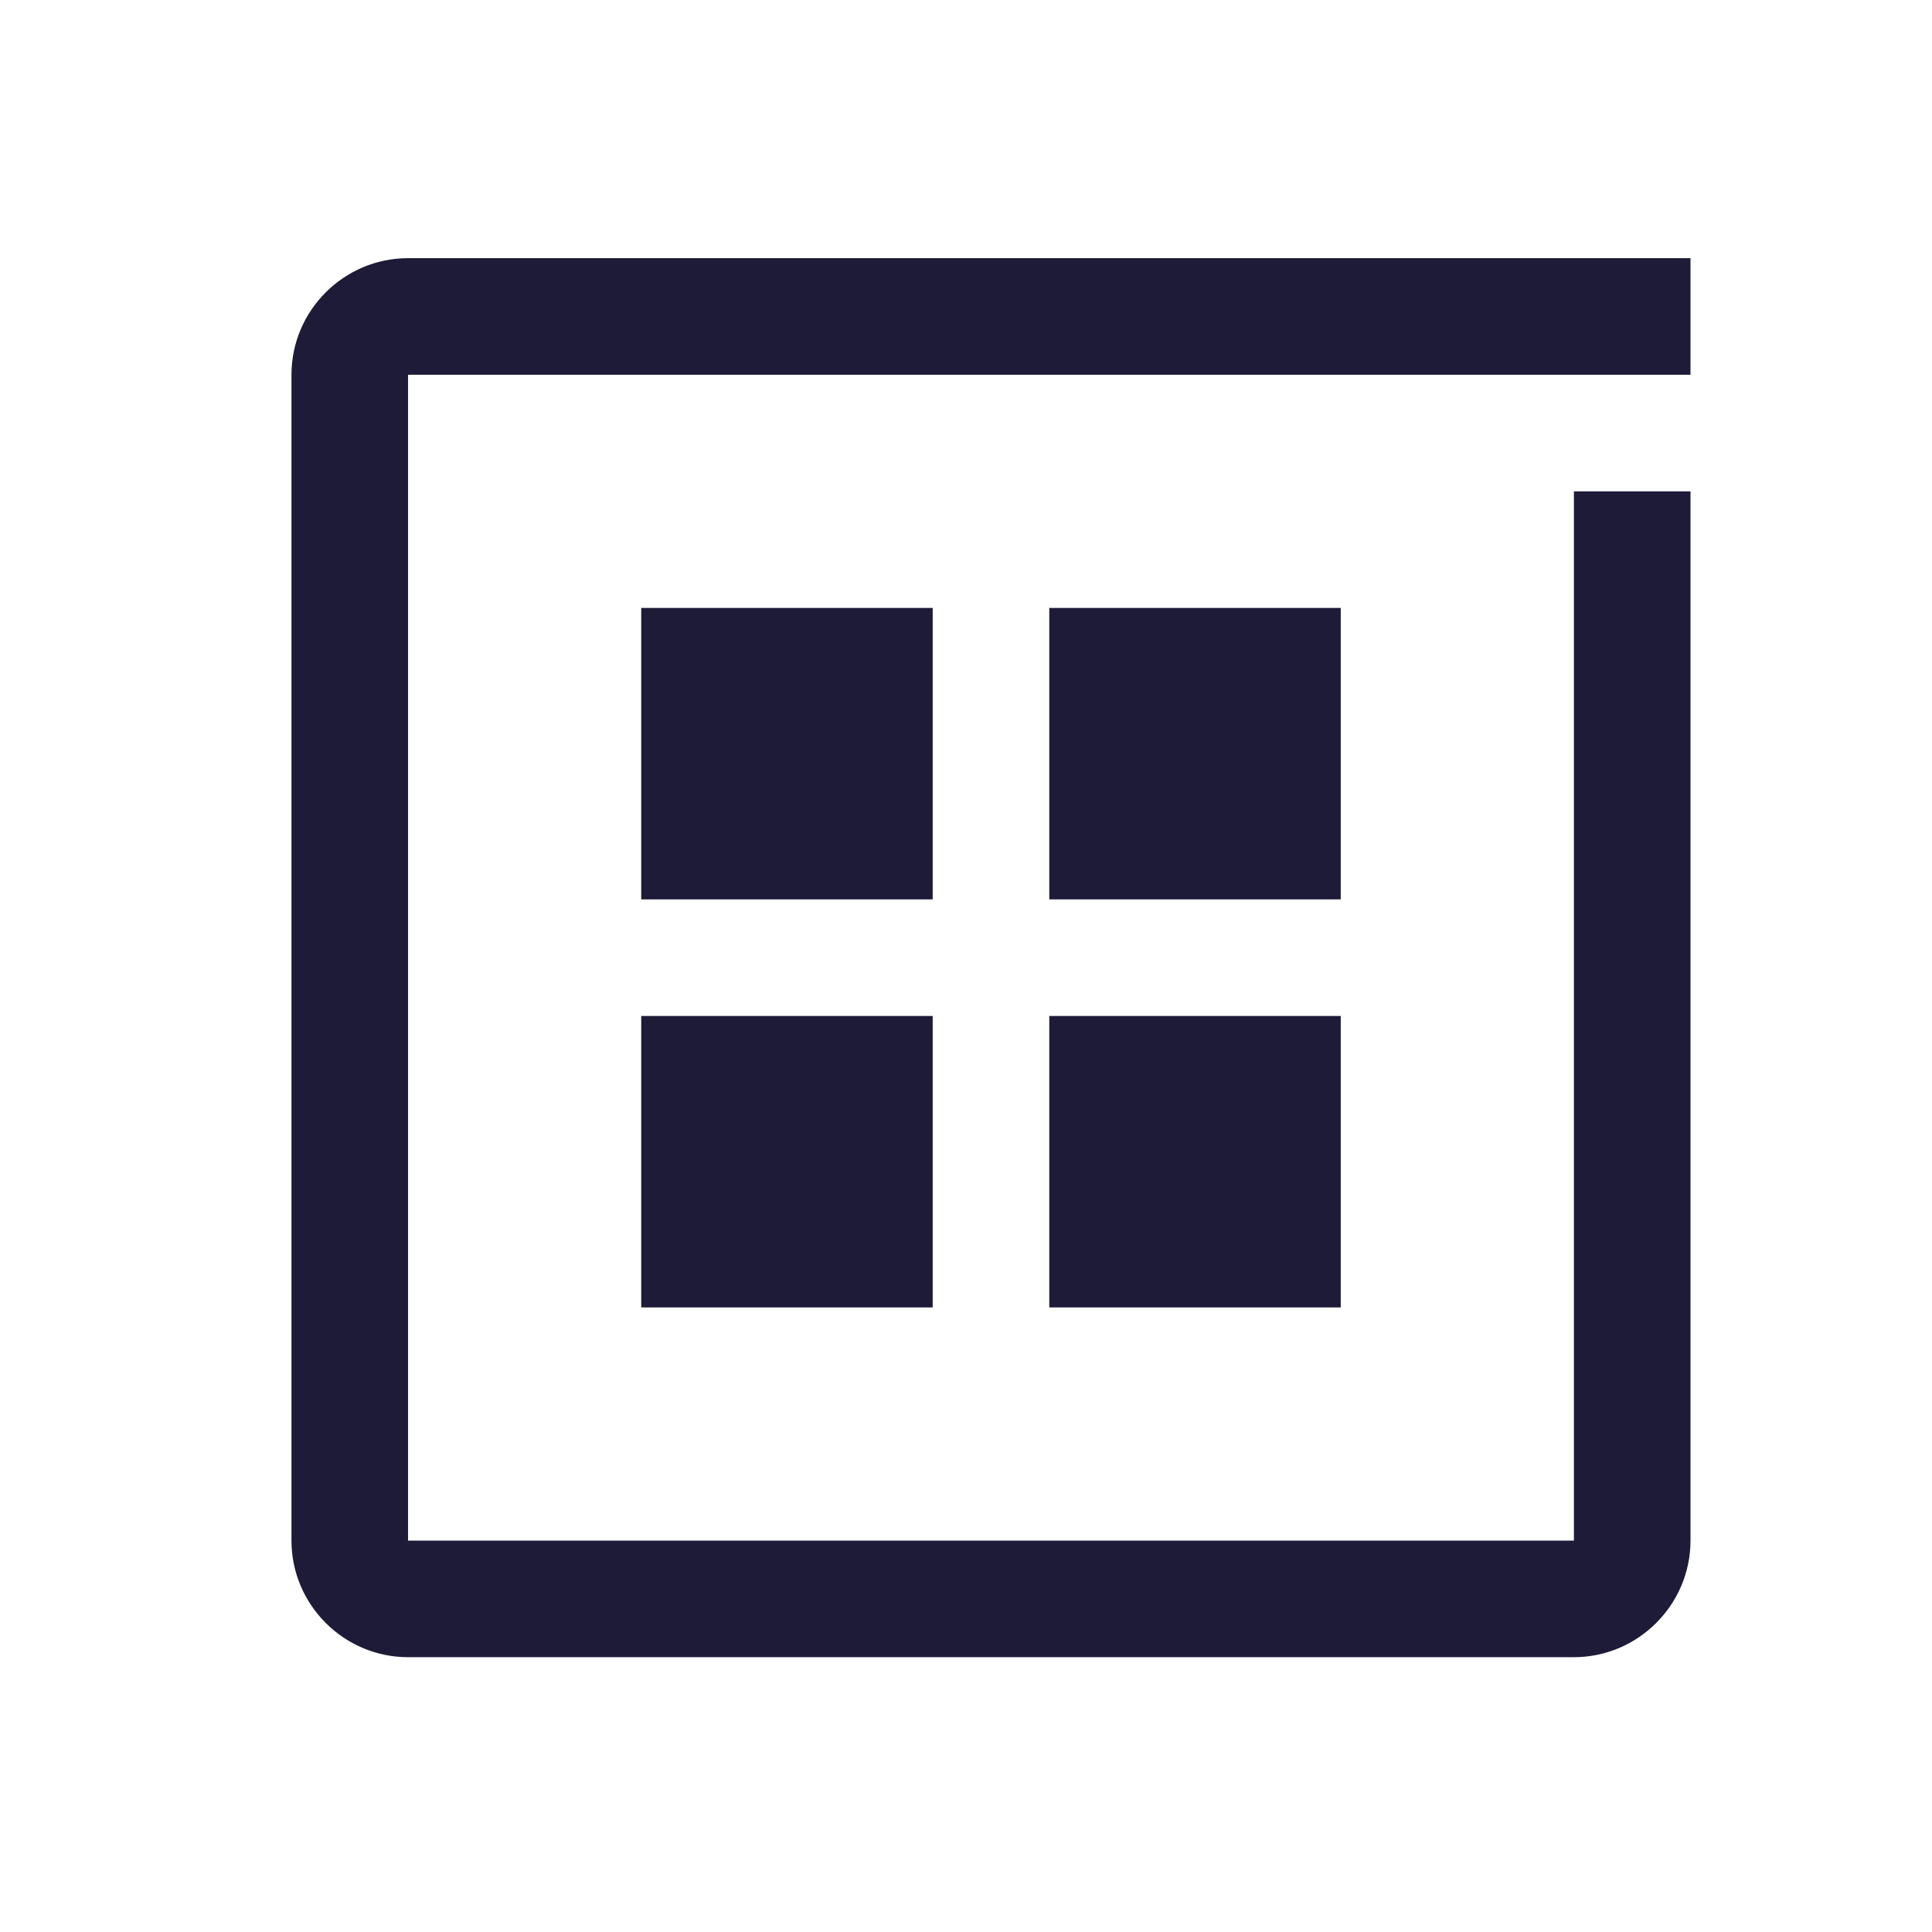
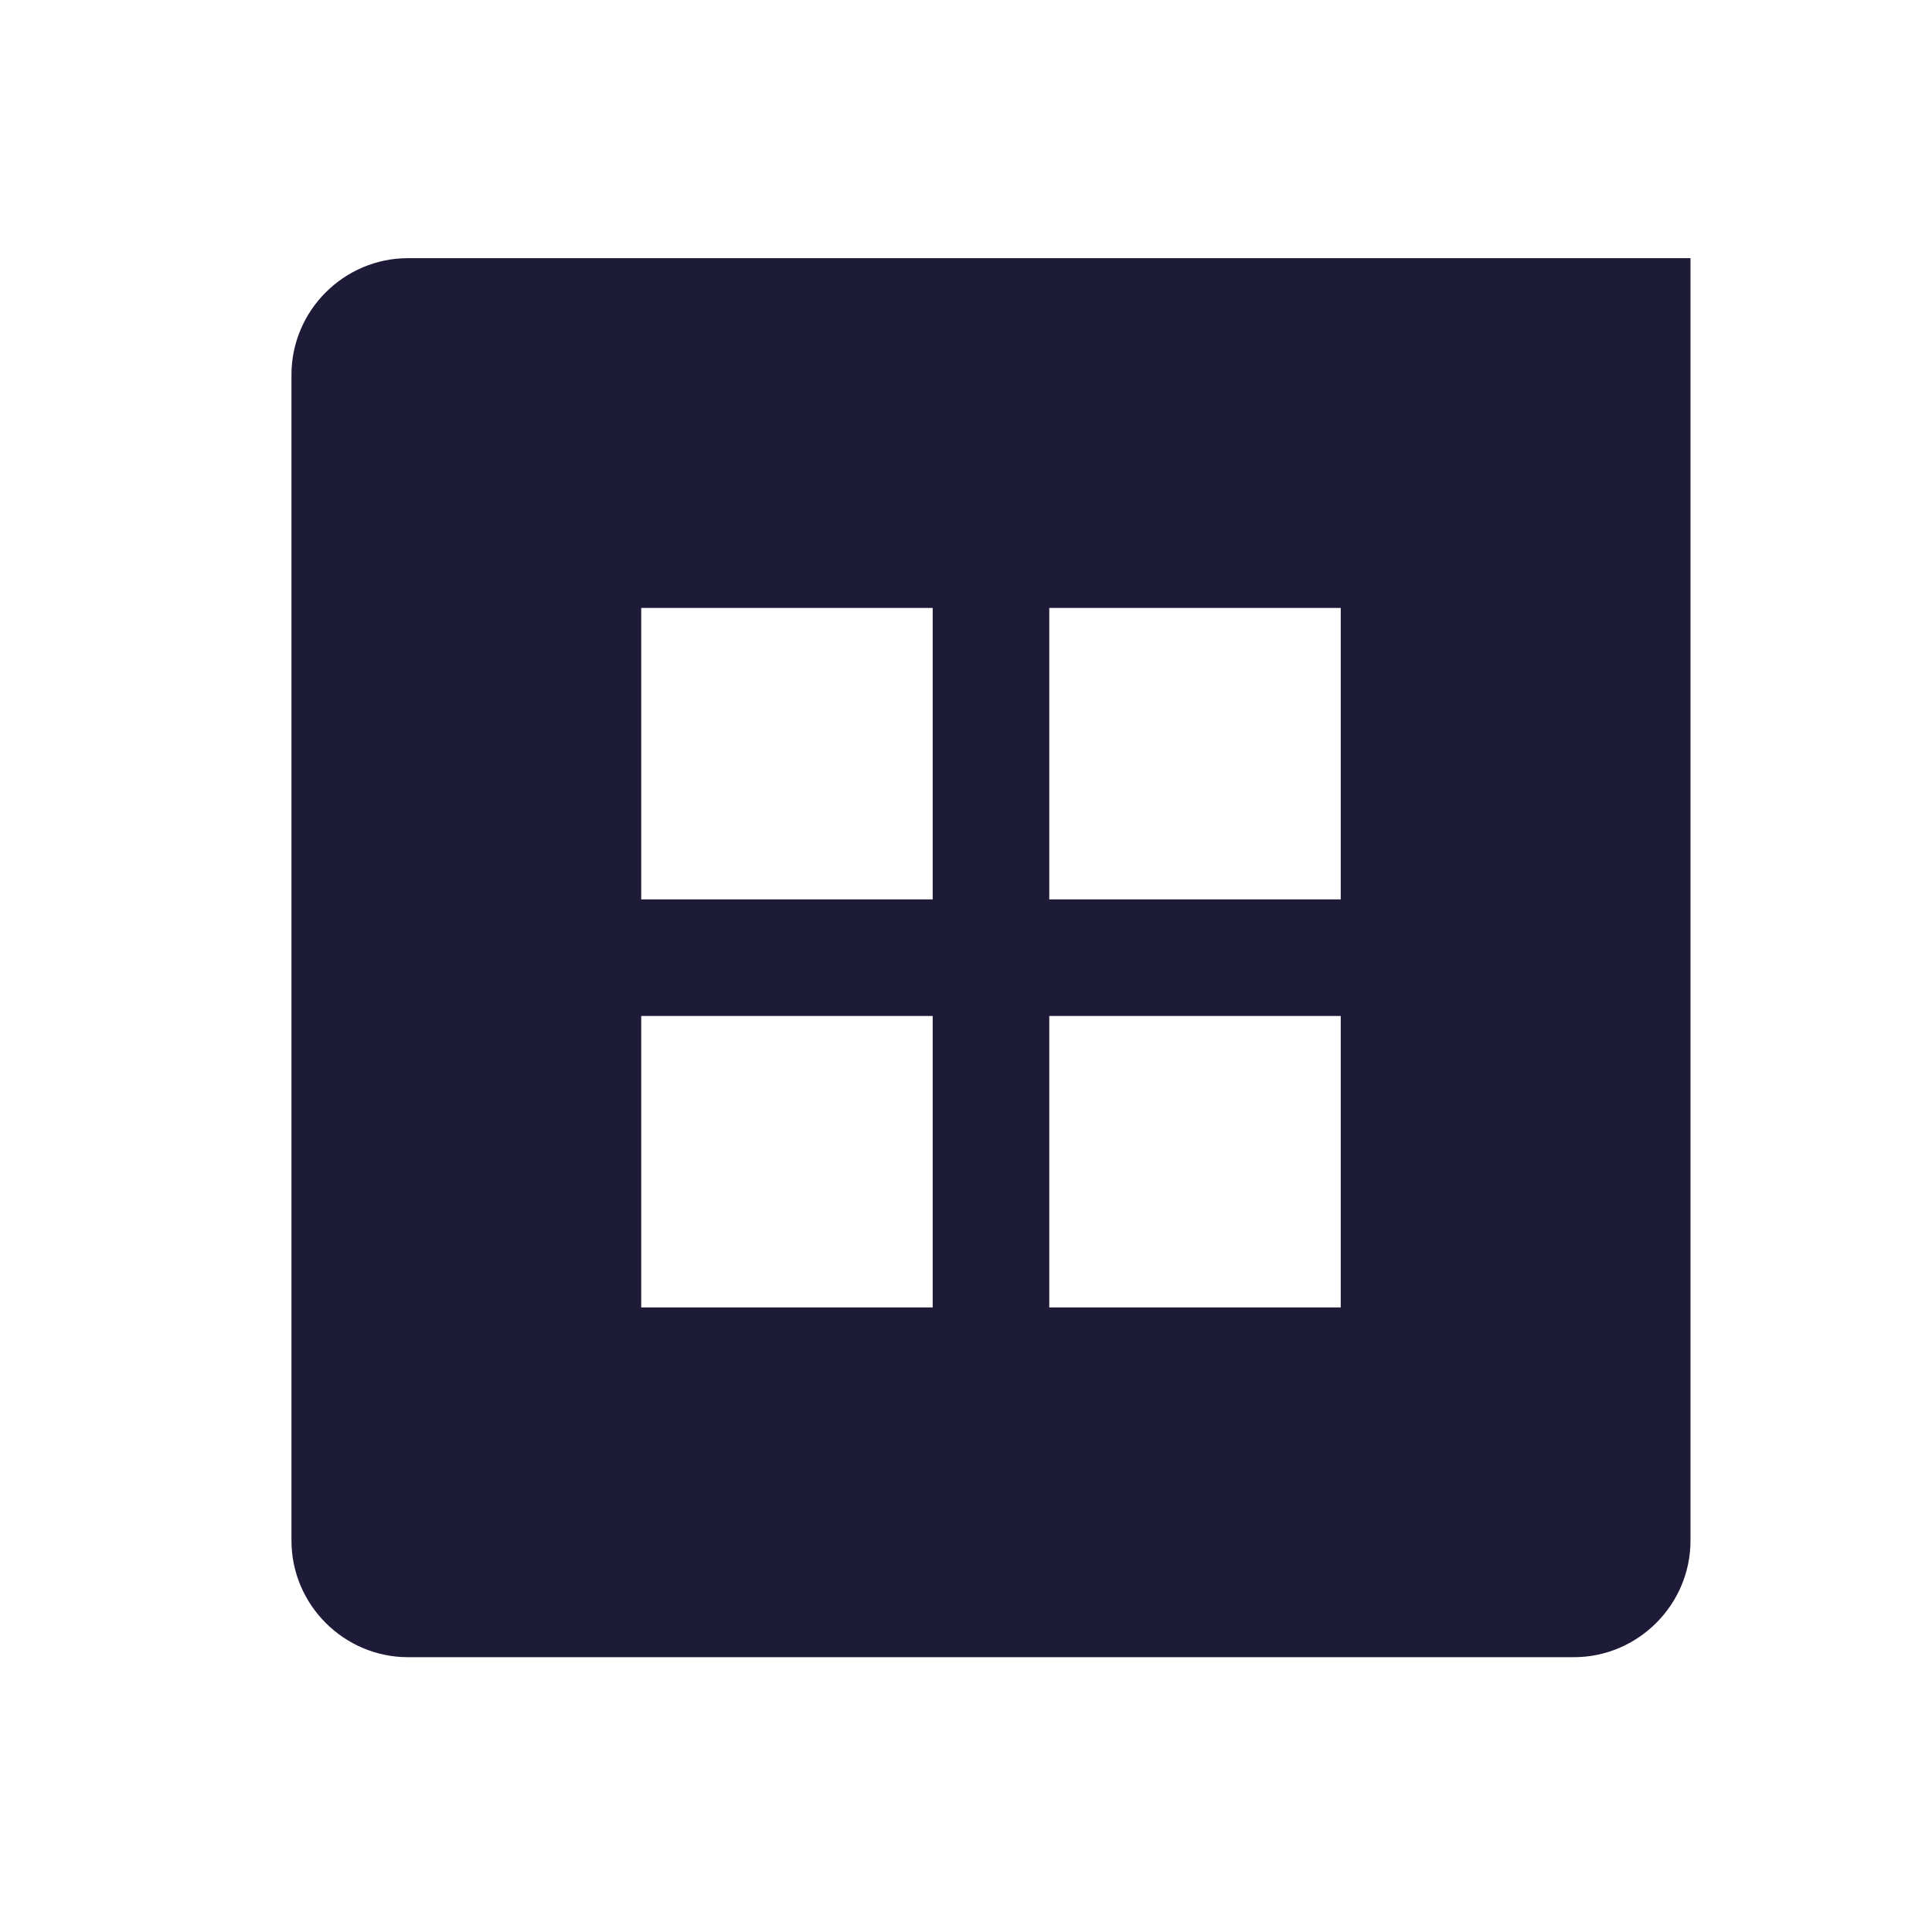
<svg xmlns="http://www.w3.org/2000/svg" width="29" height="29" viewBox="0 0 29 29" fill="none">
-   <path d="M23.625 24.875H6.125C5.162 24.875 4.375 24.087 4.375 23.125V5.625C4.375 4.662 5.162 3.875 6.125 3.875H25.375V5.625H6.125V23.125H23.625V7.375H25.375V23.125C25.375 24.087 24.587 24.875 23.625 24.875ZM14 9.125H9.625V13.5H14V9.125ZM20.125 9.125H15.75V13.5H20.125V9.125ZM14 15.25H9.625V19.625H14V15.25ZM20.125 15.25H15.75V19.625H20.125V15.25Z" fill="#1E1B39" />
+   <path d="M23.625 24.875H6.125C5.162 24.875 4.375 24.087 4.375 23.125V5.625C4.375 4.662 5.162 3.875 6.125 3.875H25.375V5.625V23.125H23.625V7.375H25.375V23.125C25.375 24.087 24.587 24.875 23.625 24.875ZM14 9.125H9.625V13.5H14V9.125ZM20.125 9.125H15.75V13.5H20.125V9.125ZM14 15.25H9.625V19.625H14V15.25ZM20.125 15.25H15.75V19.625H20.125V15.25Z" fill="#1E1B39" />
</svg>